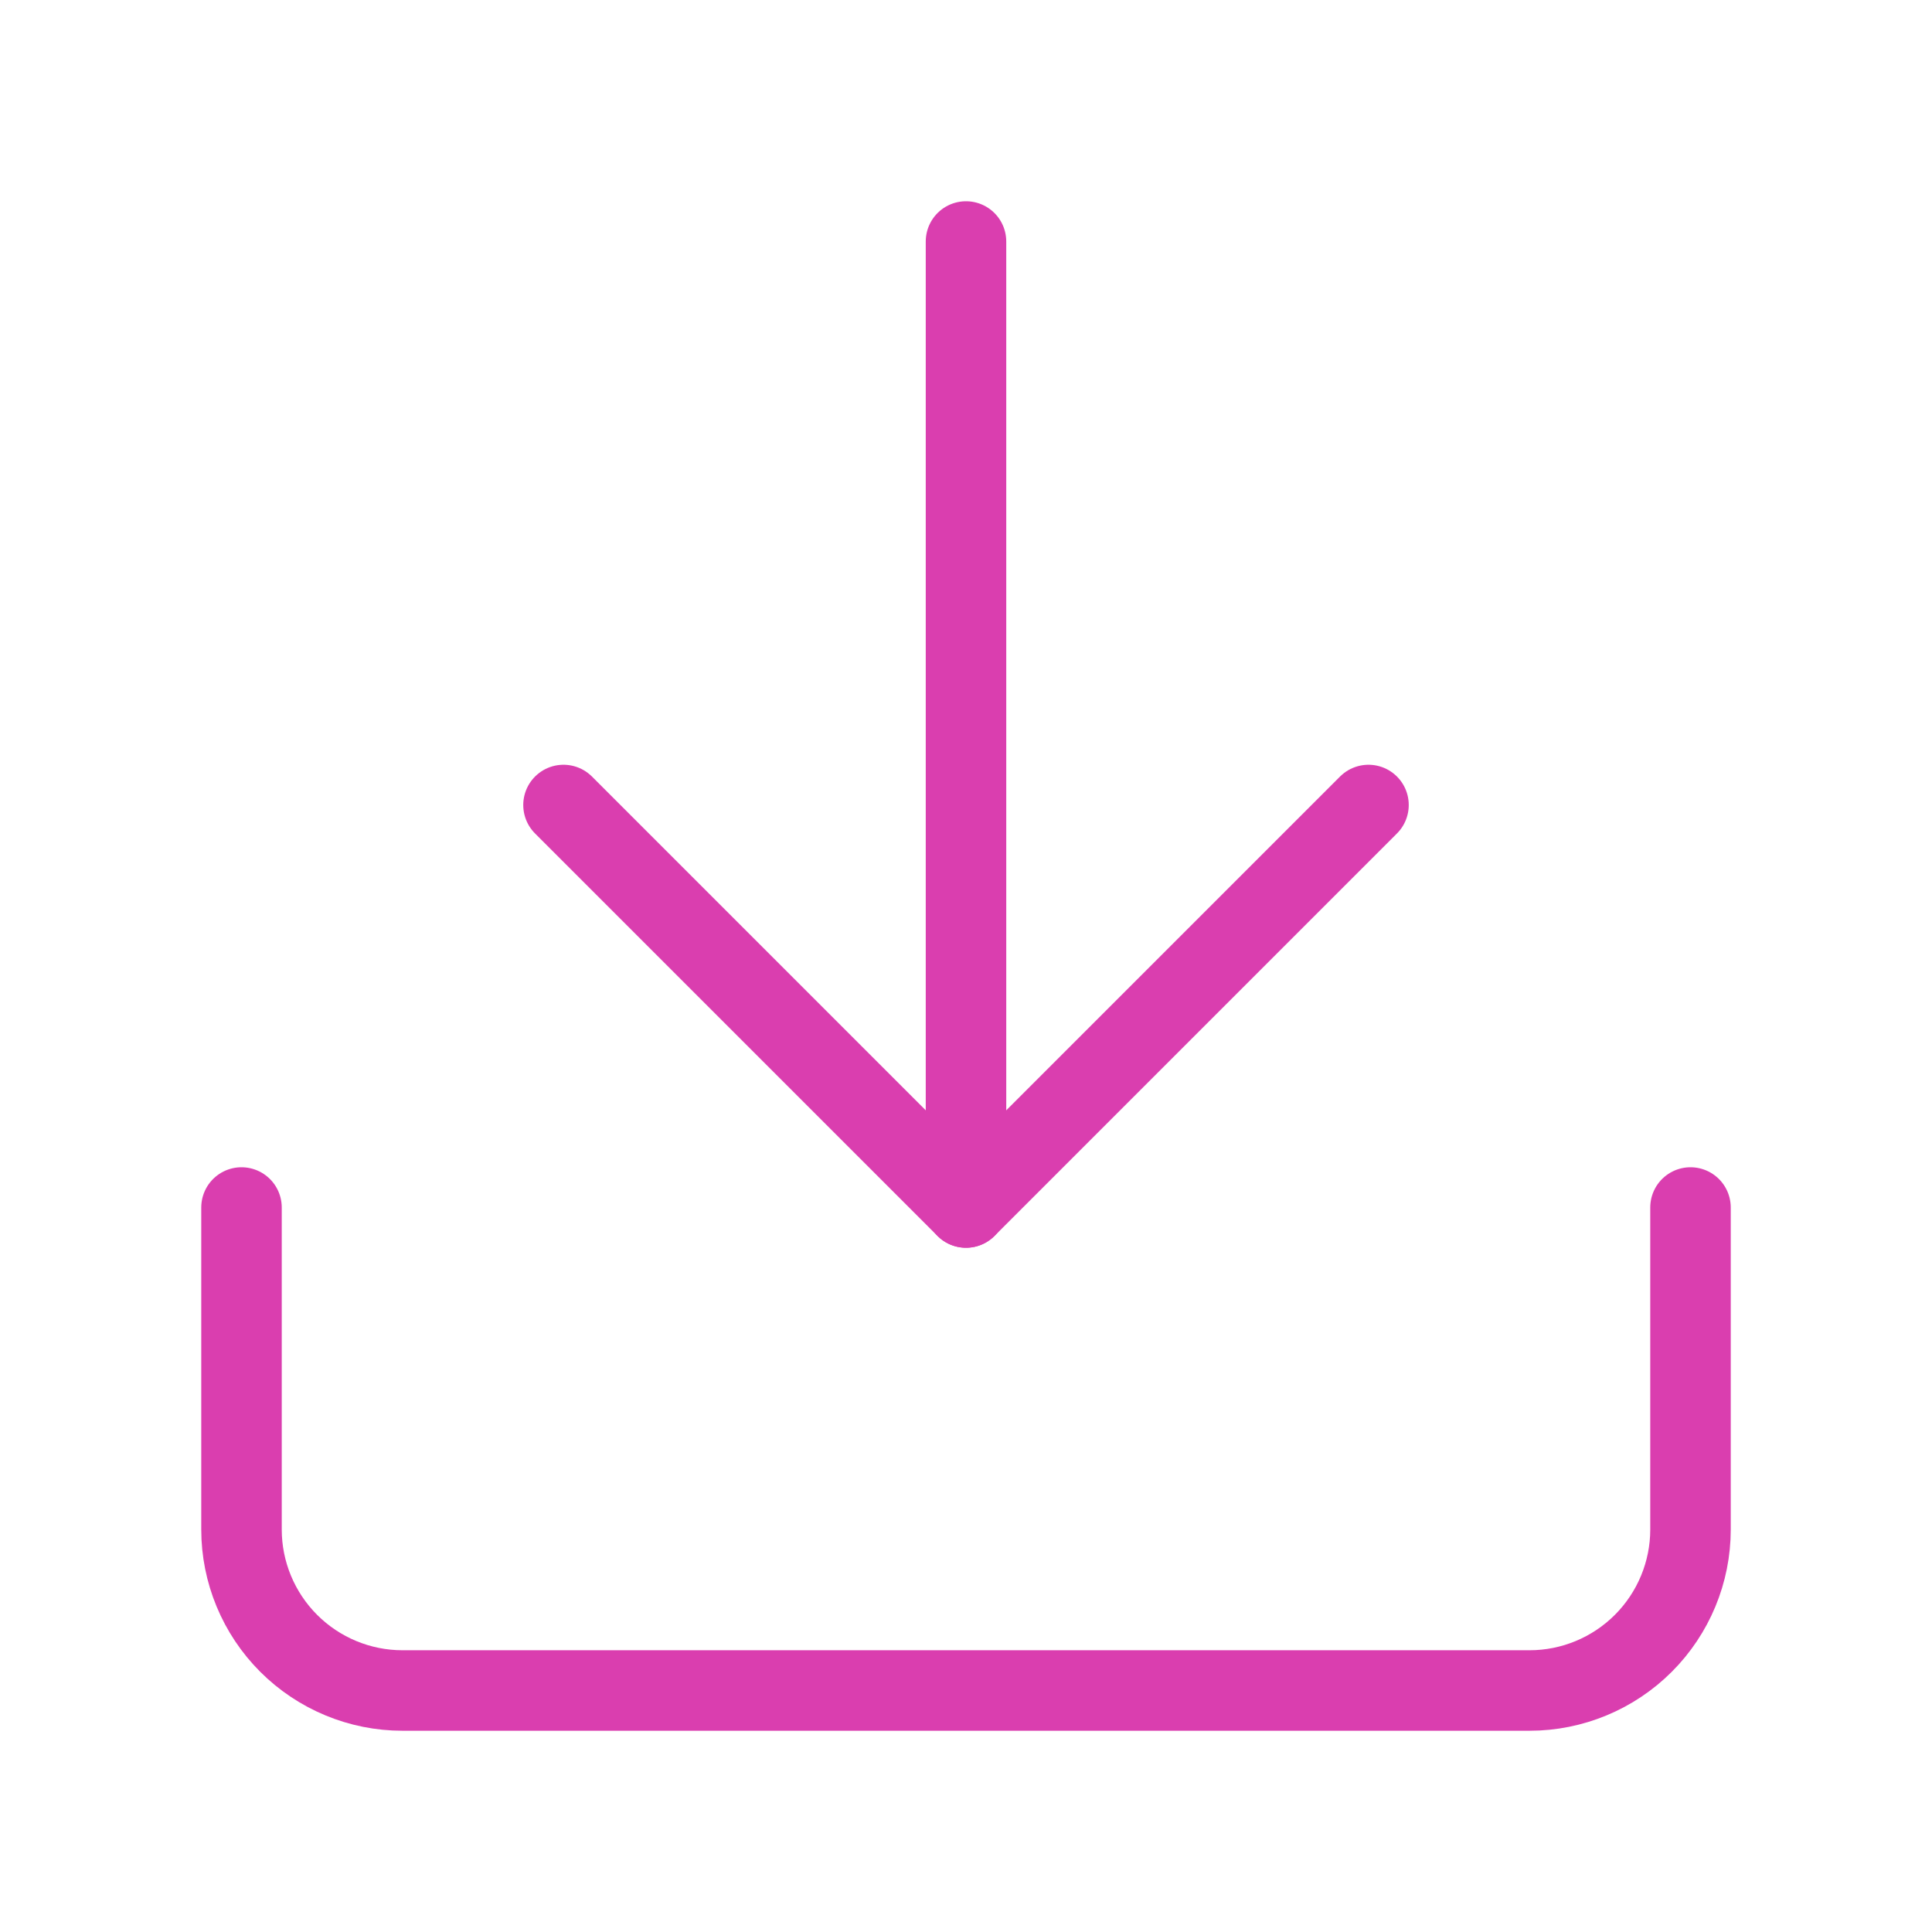
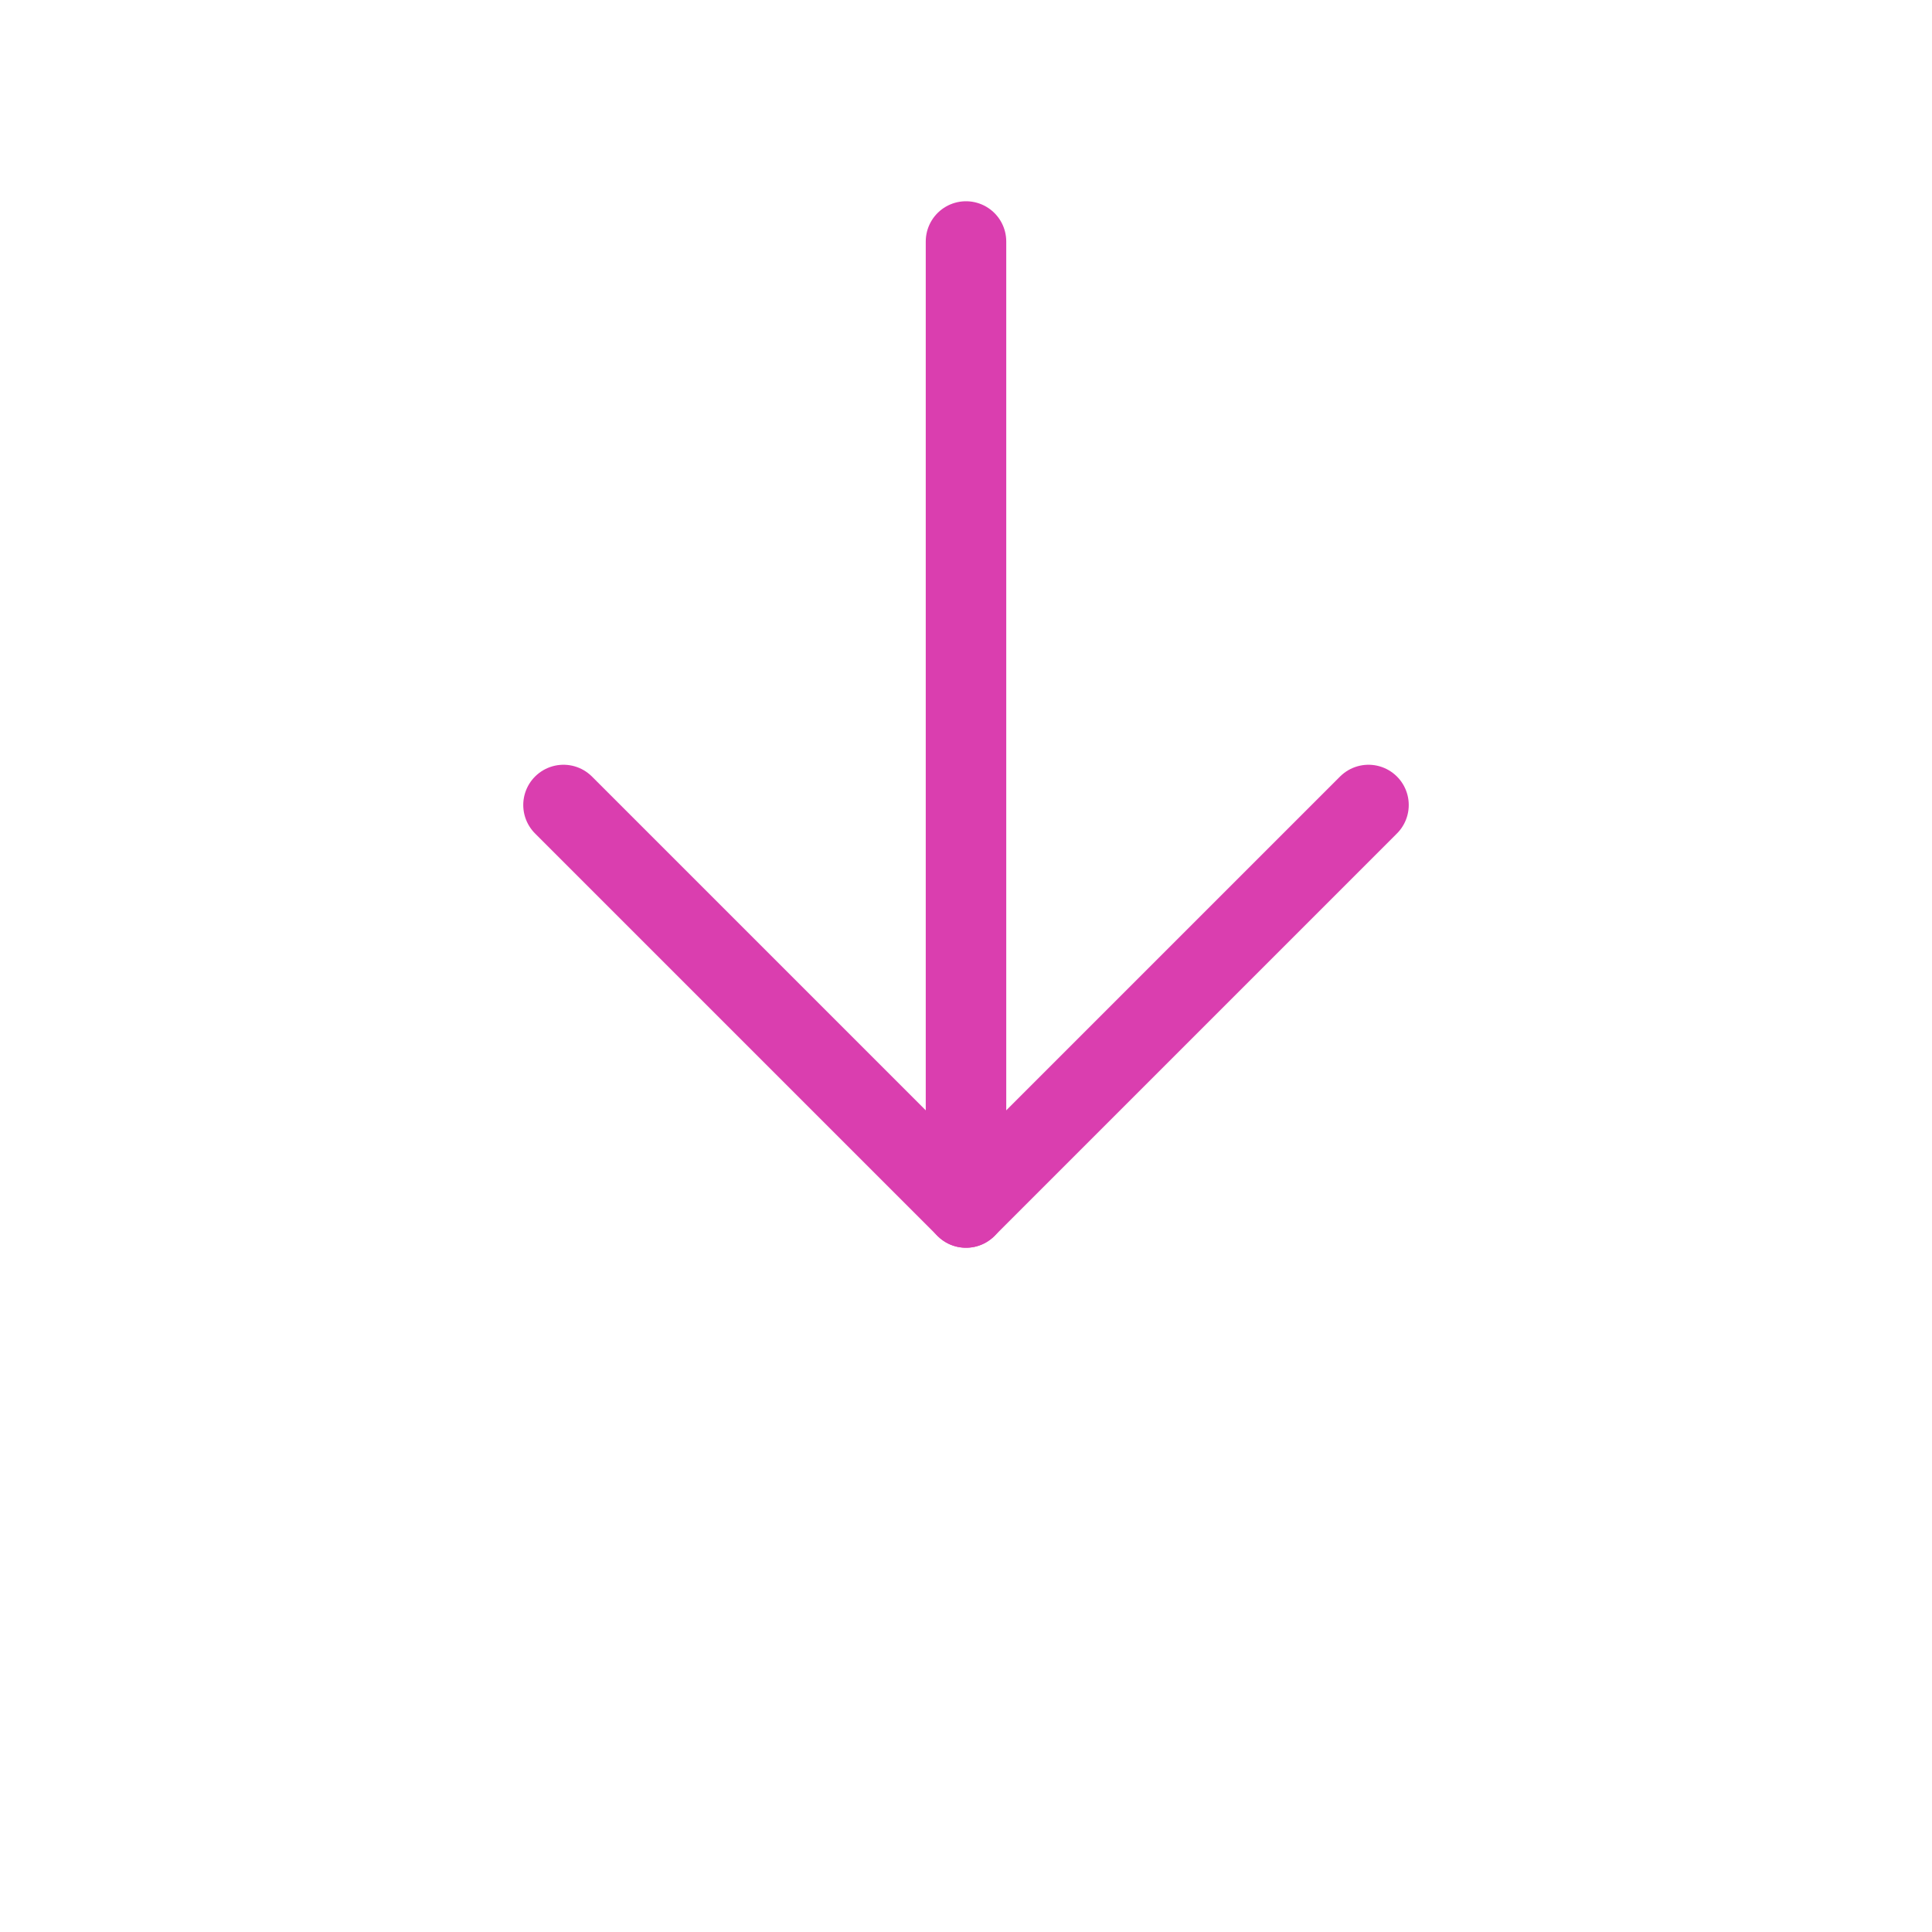
<svg xmlns="http://www.w3.org/2000/svg" width="24" height="24" viewBox="0 0 24 24" fill="none">
-   <path d="M21 15V19C21 19.53 20.789 20.039 20.414 20.414C20.039 20.789 19.53 21 19 21H5C4.47 21 3.961 20.789 3.586 20.414C3.211 20.039 3 19.53 3 19V15" stroke="#DA3EAF" stroke-linecap="round" stroke-linejoin="round" />
  <path d="M7 10L12 15L17 10" stroke="#DA3EAF" stroke-linecap="round" stroke-linejoin="round" />
  <path d="M12 15V3" stroke="#DA3EAF" stroke-linecap="round" stroke-linejoin="round" />
</svg>